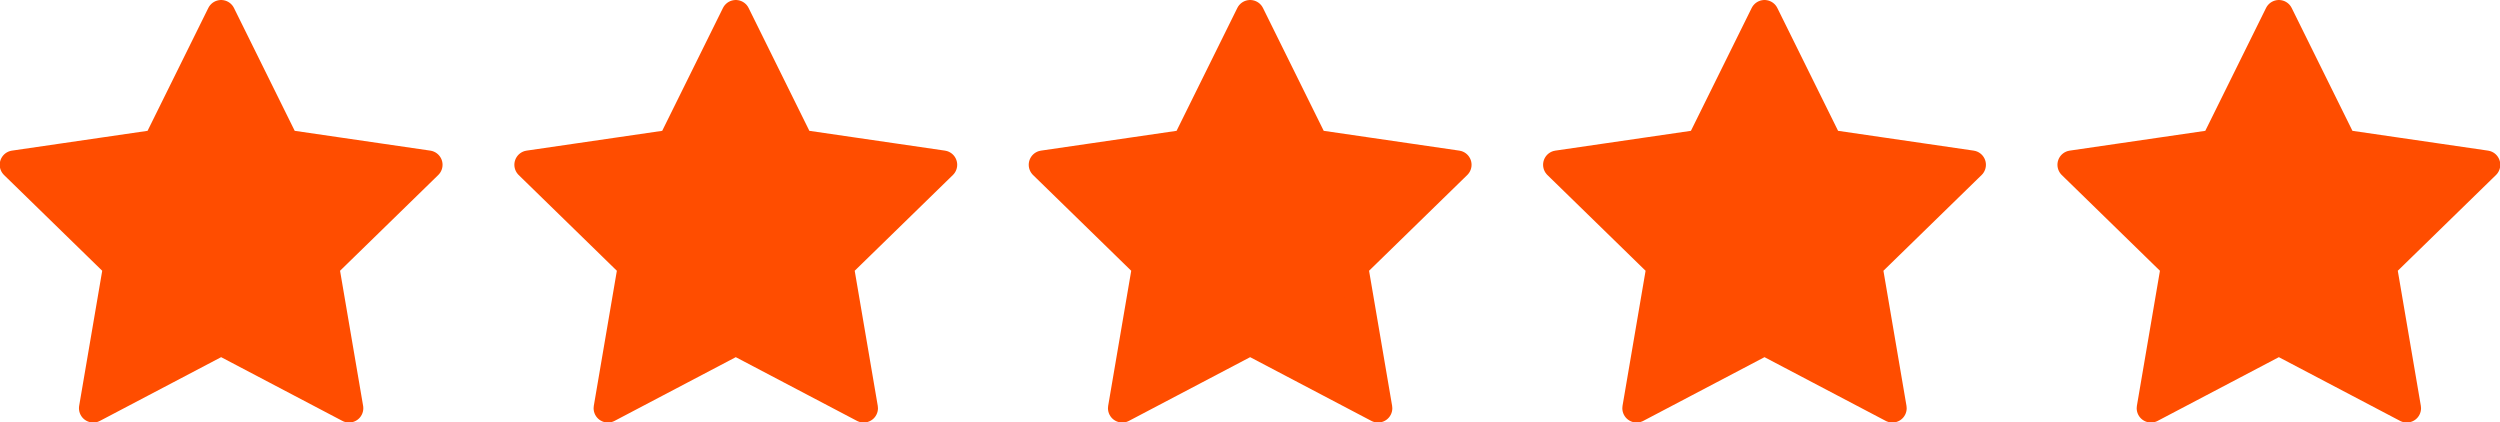
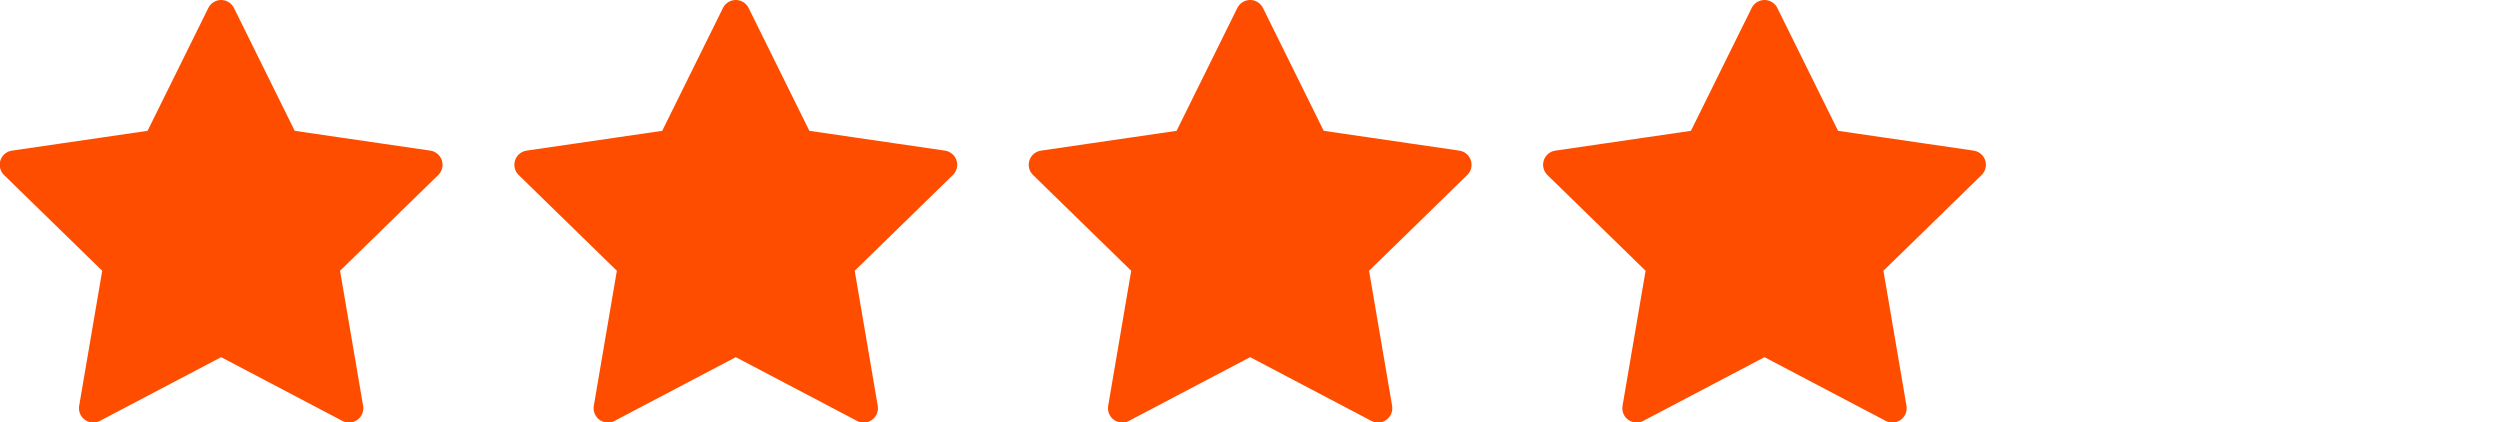
<svg xmlns="http://www.w3.org/2000/svg" id="Calque_2" viewBox="0 0 87.39 14.76">
  <g id="Calque_1-2" data-name="Calque_1">
    <g id="g153">
      <g id="g155">
        <g id="g157">
          <g id="g163">
            <path id="path165" d="M43.7.5l2.24,4.53,5,.73-3.62,3.53.85,4.98-4.47-2.35-4.47,2.35.85-4.98-3.62-3.53,5-.73,2.24-4.53Z" fill="#ff4d00" stroke="#ff4d00" stroke-linecap="round" stroke-linejoin="round" />
          </g>
          <g id="g163-2" data-name="g163">
            <path id="path165-2" data-name="path165" d="M61.68.5l2.24,4.53,5,.73-3.62,3.53.85,4.98-4.47-2.35-4.47,2.35.85-4.98-3.62-3.53,5-.73,2.24-4.53Z" fill="#ff4d00" stroke="#ff4d00" stroke-linecap="round" stroke-linejoin="round" />
          </g>
          <g id="g163-3" data-name="g163">
-             <path id="path165-3" data-name="path165" d="M79.66.5l2.24,4.53,5,.73-3.62,3.53.85,4.98-4.47-2.35-4.47,2.35.85-4.98-3.62-3.53,5-.73,2.24-4.53Z" fill="#ff4d00" stroke="#ff4d00" stroke-linecap="round" stroke-linejoin="round" />
-           </g>
+             </g>
          <g id="g167">
            <path id="path169" d="M7.73.5l-2.24,4.53-5,.73,3.62,3.53-.85,4.98,4.47-2.35,4.47,2.35-.85-4.98,3.62-3.53-5-.73L7.73.5Z" fill="#ff4d00" stroke="#ff4d00" stroke-linecap="round" stroke-linejoin="round" />
          </g>
          <g id="g179">
            <path id="path181" d="M25.72.5l2.24,4.53,5,.73-3.62,3.53.85,4.98-4.47-2.35-4.47,2.35.85-4.98-3.62-3.53,5-.73,2.24-4.53Z" fill="#ff4d00" stroke="#ff4d00" stroke-linecap="round" stroke-linejoin="round" />
          </g>
        </g>
      </g>
    </g>
  </g>
</svg>